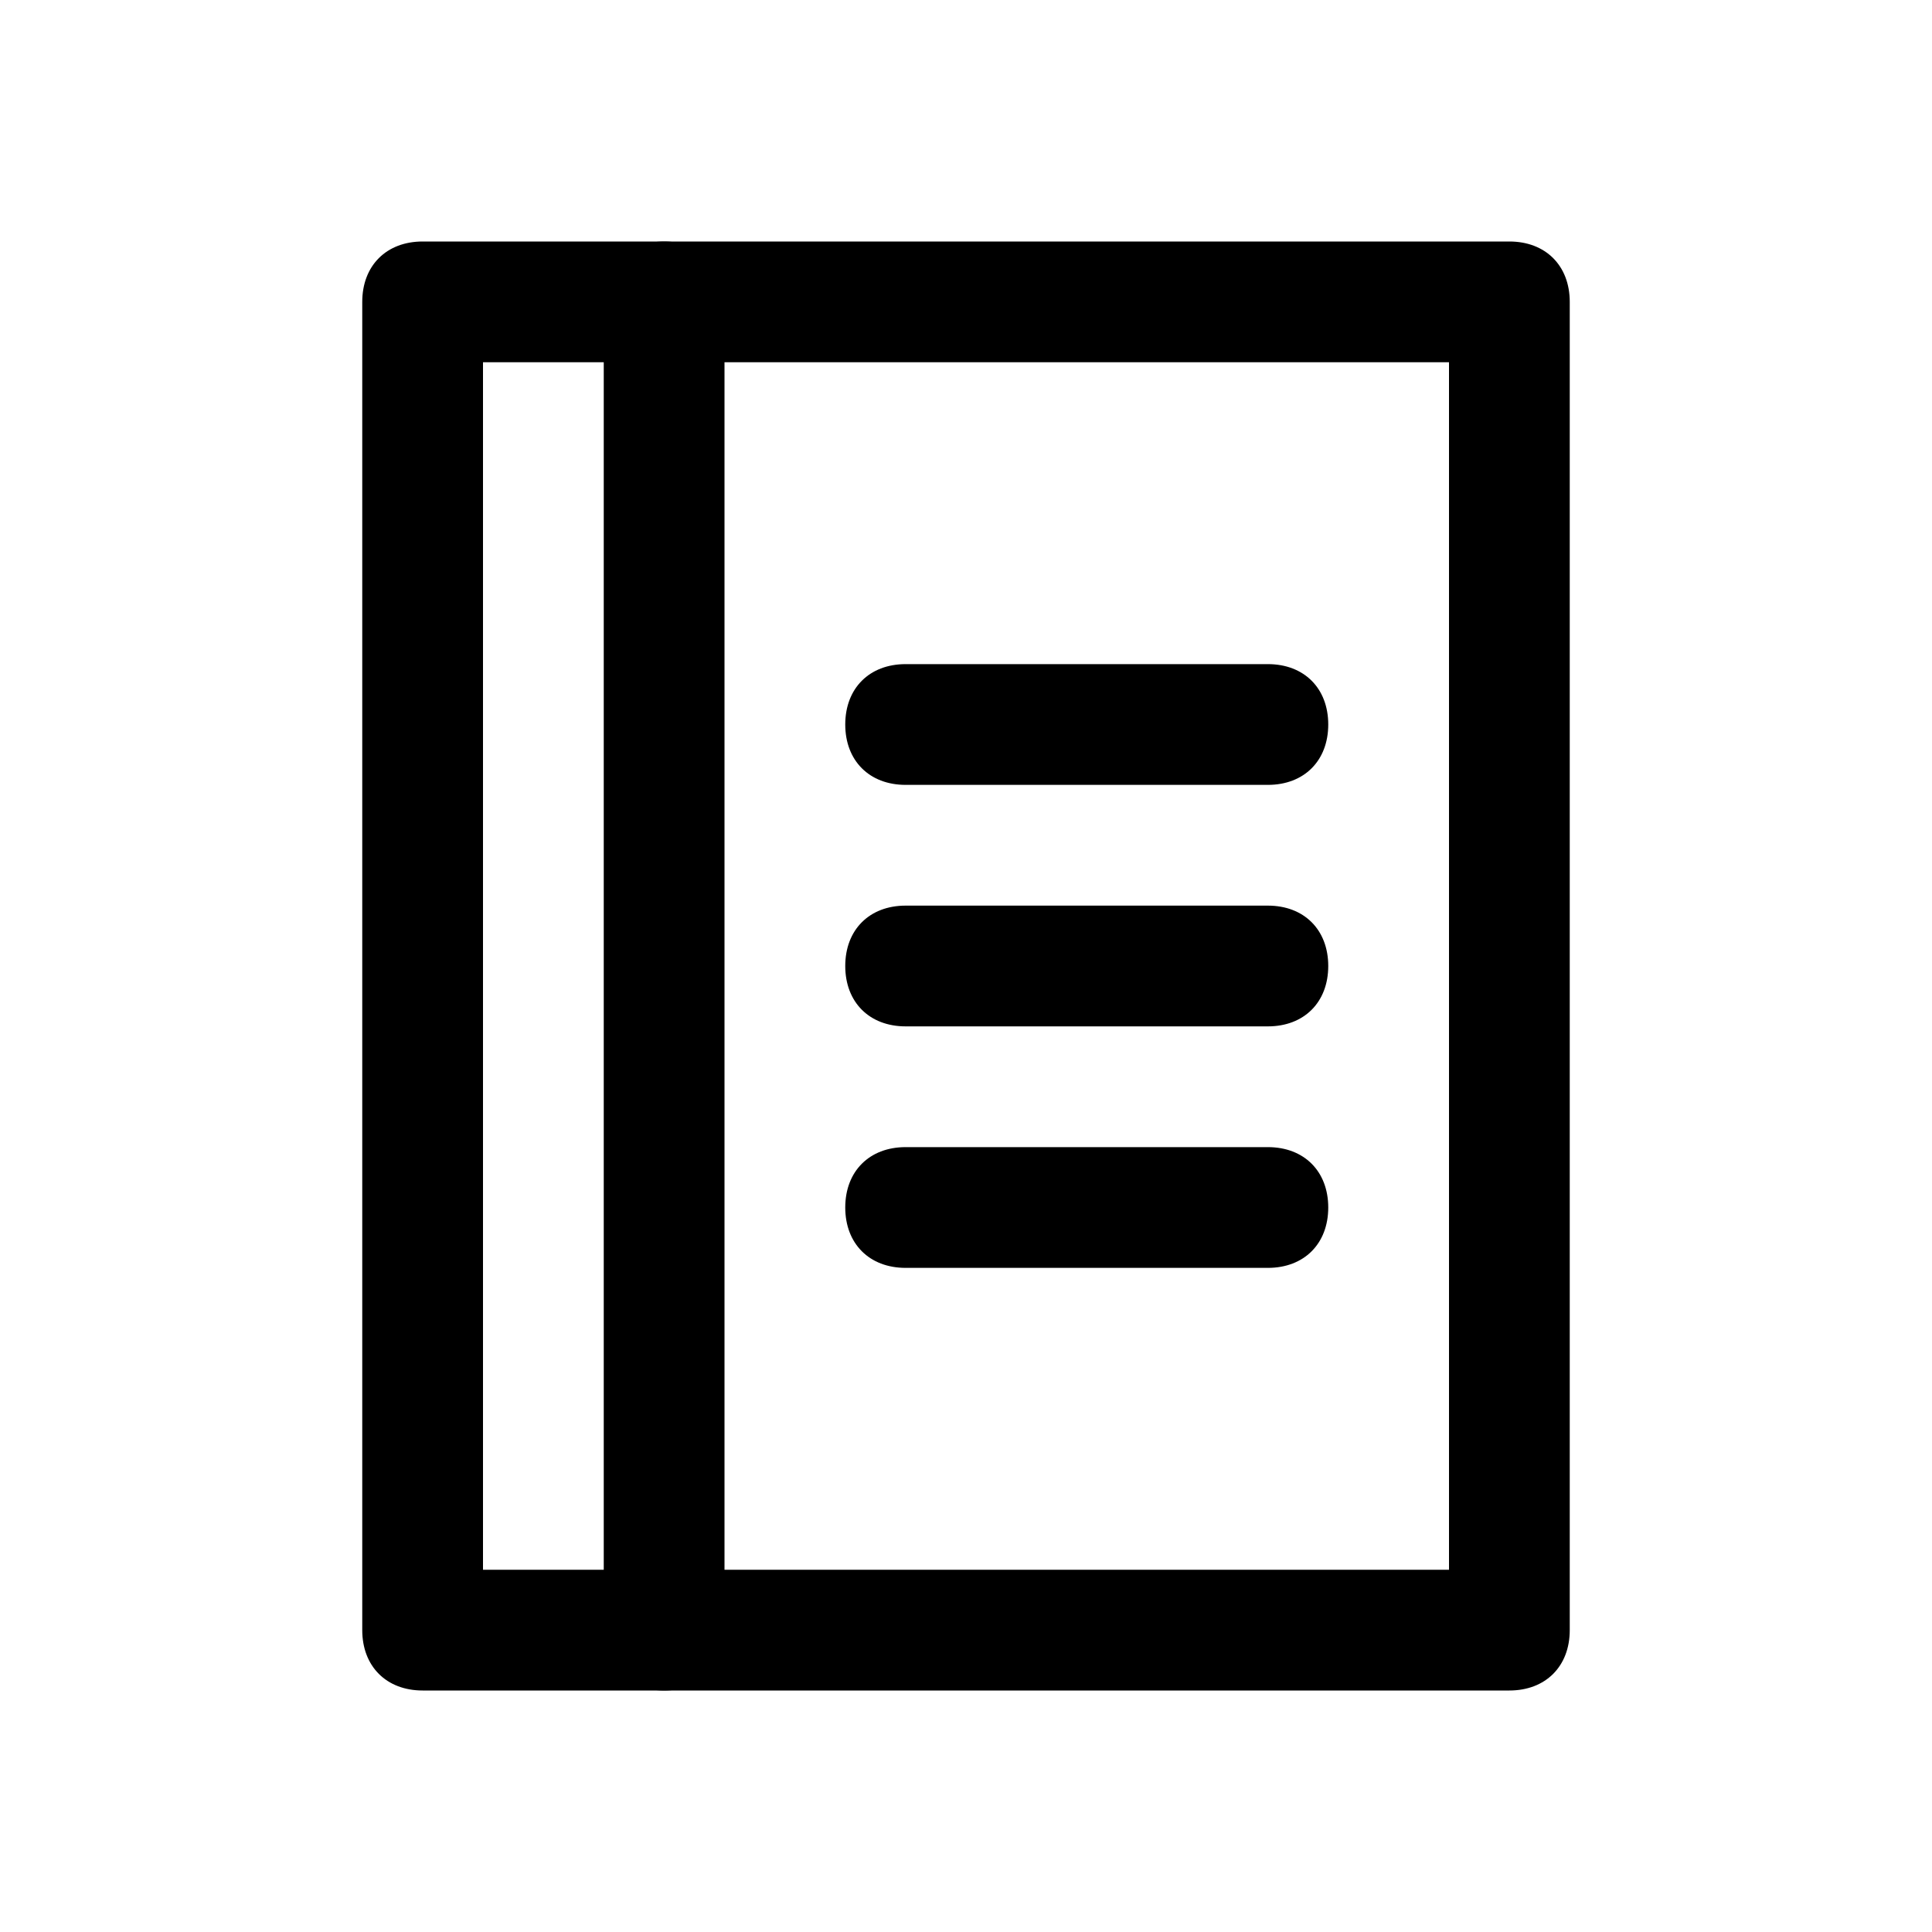
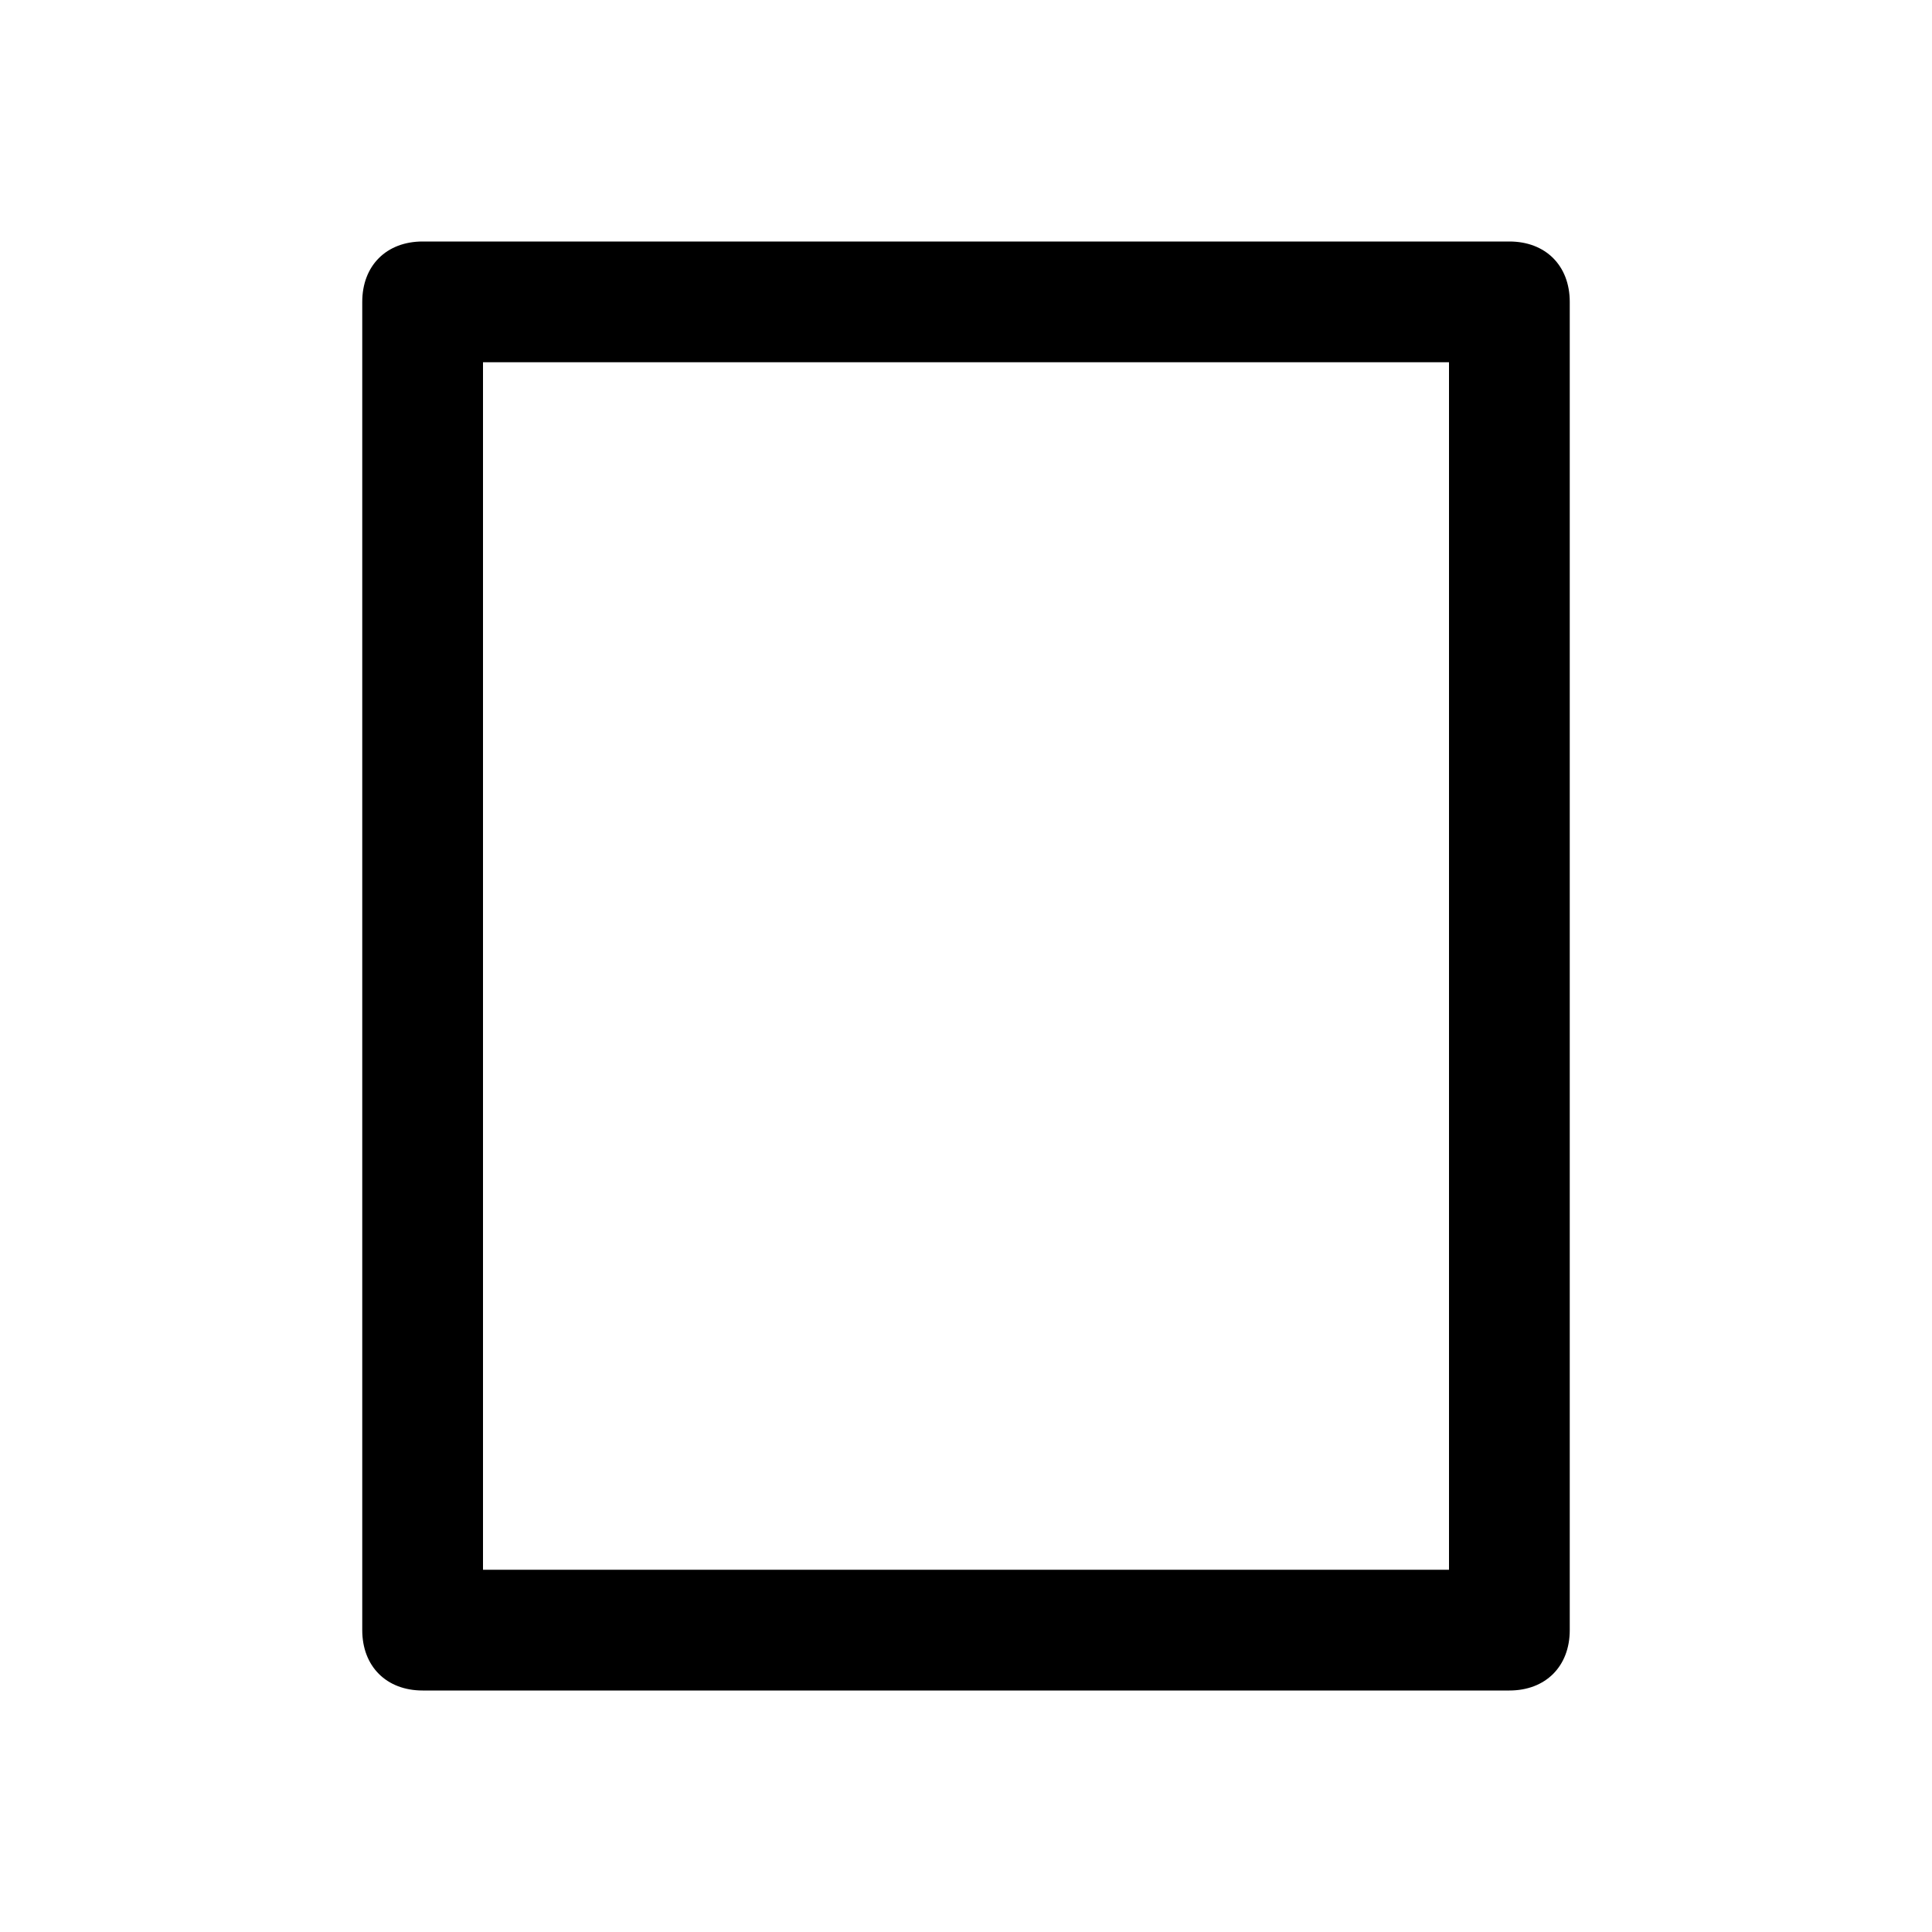
<svg xmlns="http://www.w3.org/2000/svg" width="100pt" height="100pt" version="1.1" viewBox="0 0 100 100">
  <g>
    <path d="m78.125 87.5h-56.25c-1.875 0-3.125-1.25-3.125-3.125v-68.75c0-1.875 1.25-3.125 3.125-3.125h56.25c1.875 0 3.125 1.25 3.125 3.125v68.75c0 1.875-1.25 3.125-3.125 3.125zm-53.125-6.25h50v-62.5h-50z" />
-     <path d="m34.375 87.5c-1.875 0-3.125-1.25-3.125-3.125v-68.75c0-1.875 1.25-3.125 3.125-3.125s3.125 1.25 3.125 3.125v68.75c0 1.875-1.25 3.125-3.125 3.125z" />
-     <path d="m65.625 53.125h-18.75c-1.875 0-3.125-1.25-3.125-3.125s1.25-3.125 3.125-3.125h18.75c1.875 0 3.125 1.25 3.125 3.125s-1.25 3.125-3.125 3.125z" />
-     <path d="m65.625 40.625h-18.75c-1.875 0-3.125-1.25-3.125-3.125s1.25-3.125 3.125-3.125h18.75c1.875 0 3.125 1.25 3.125 3.125s-1.25 3.125-3.125 3.125z" />
-     <path d="m65.625 65.625h-18.75c-1.875 0-3.125-1.25-3.125-3.125s1.25-3.125 3.125-3.125h18.75c1.875 0 3.125 1.25 3.125 3.125s-1.25 3.125-3.125 3.125z" />
  </g>
</svg>